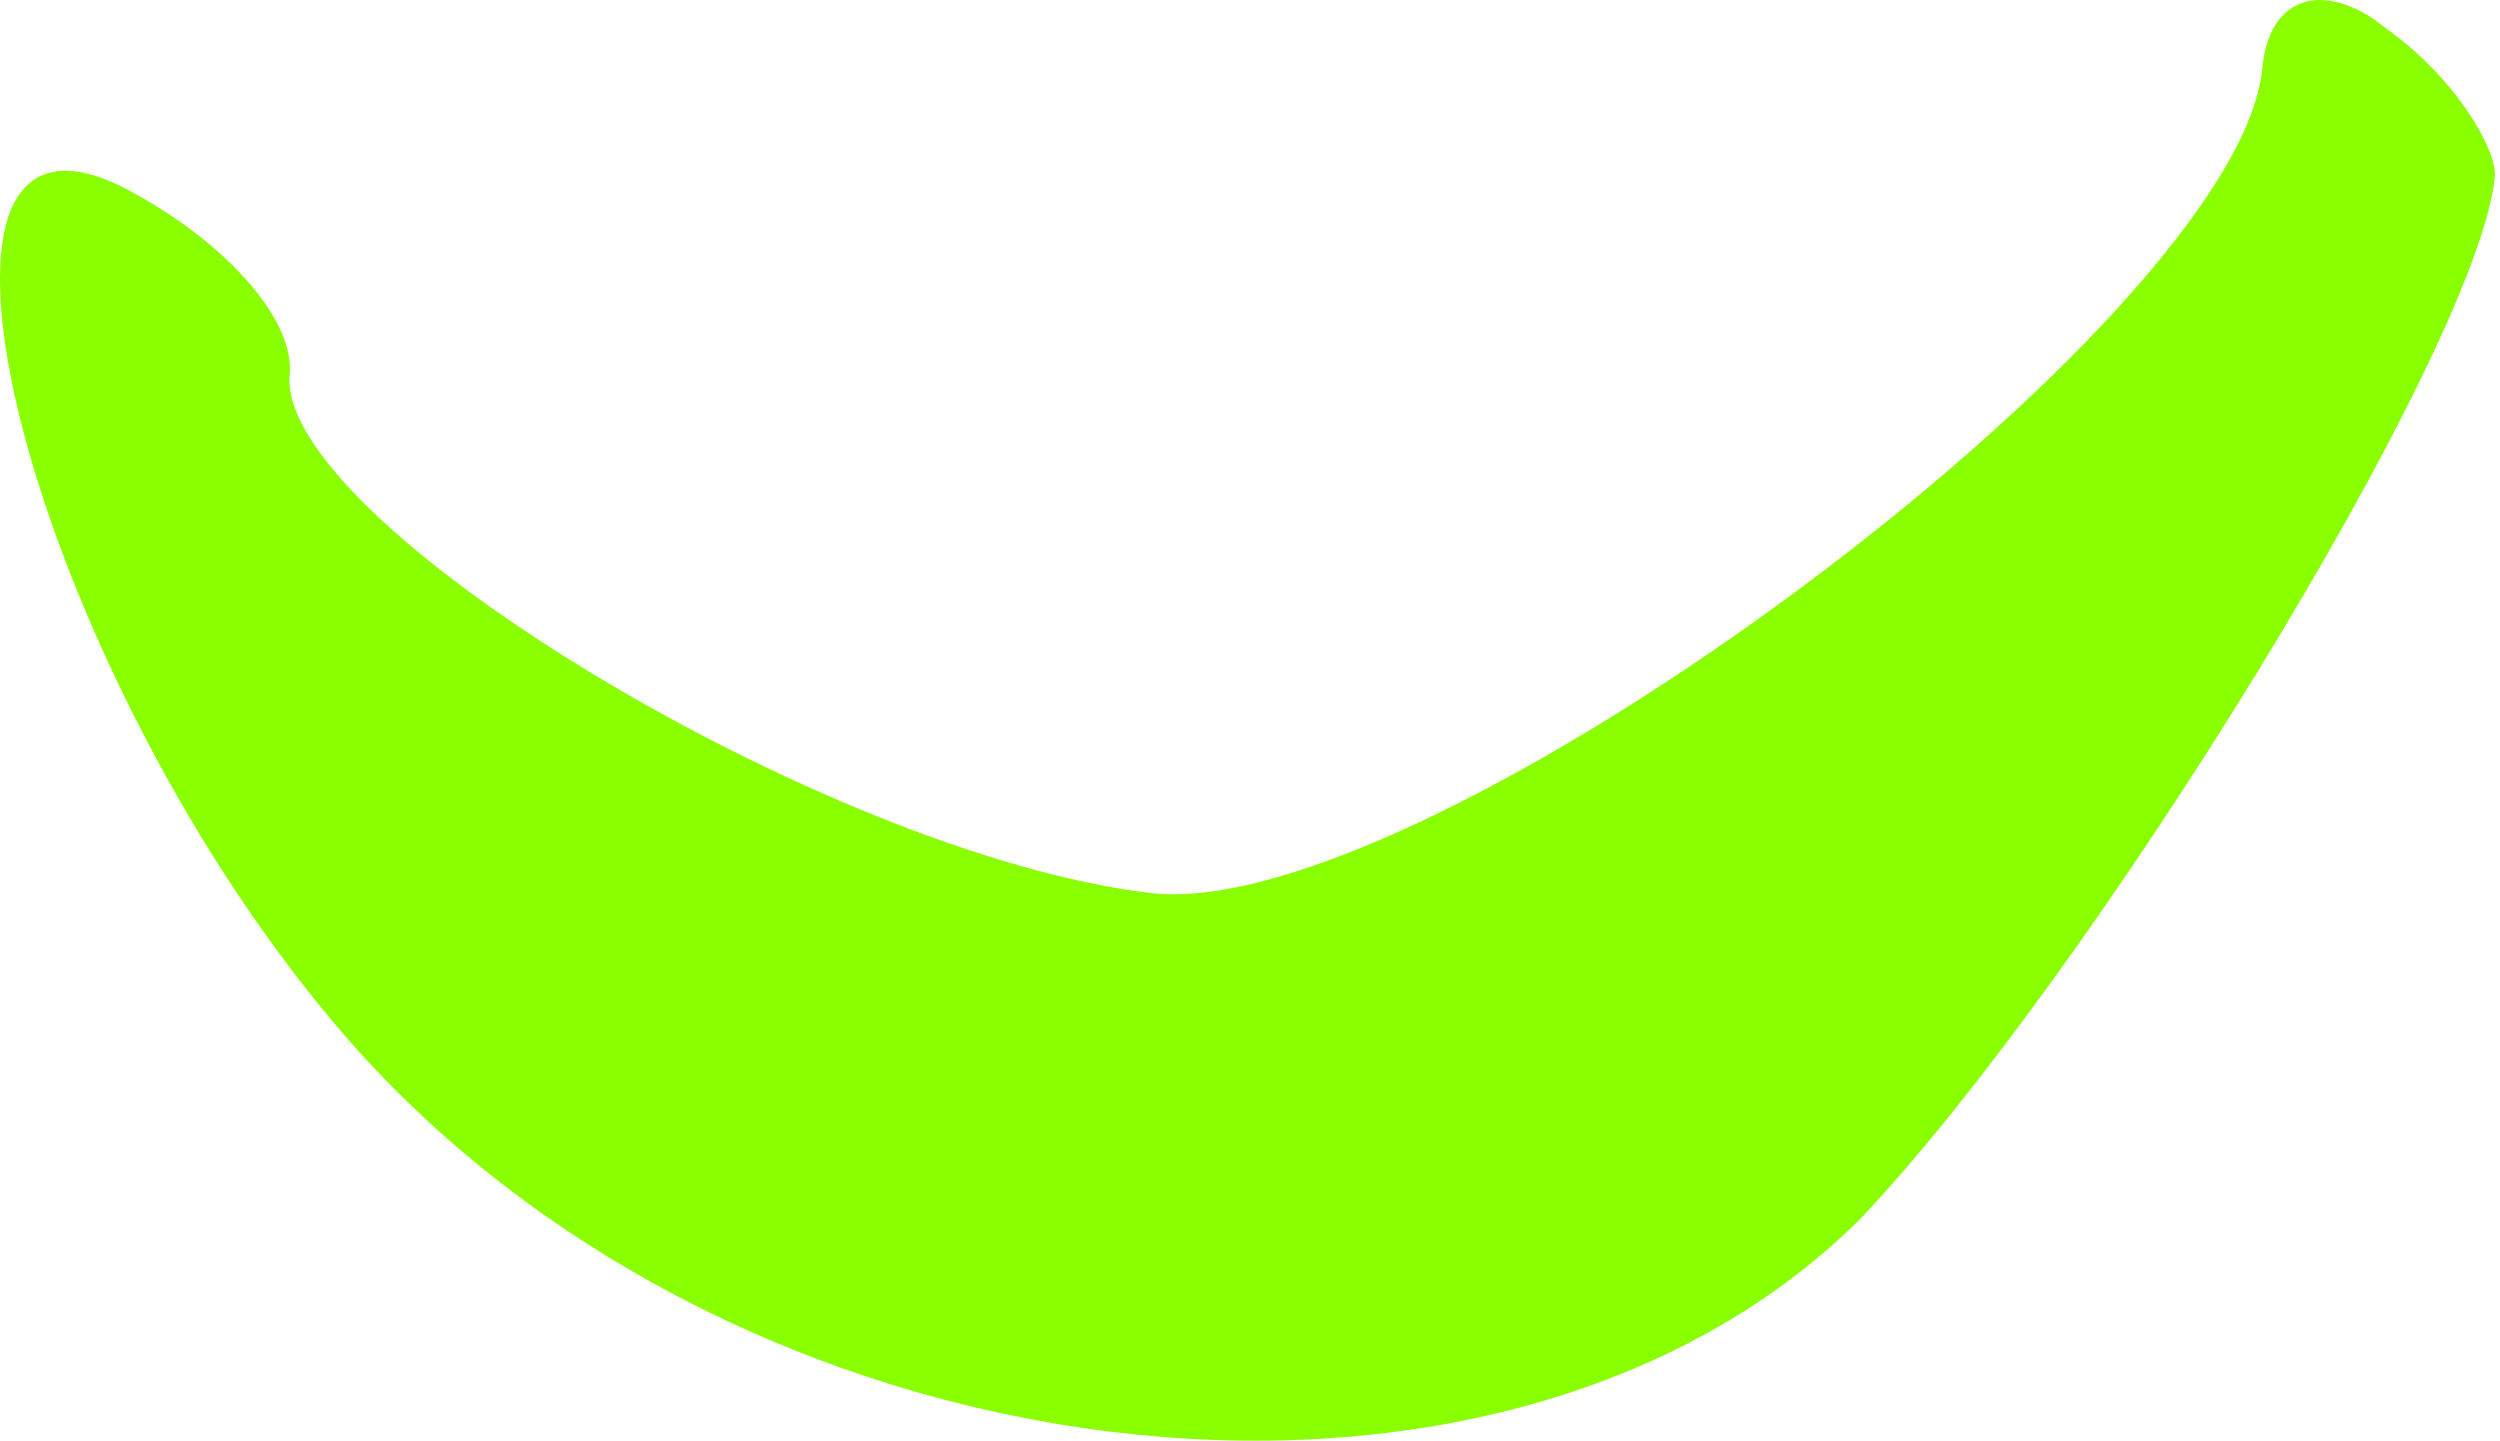
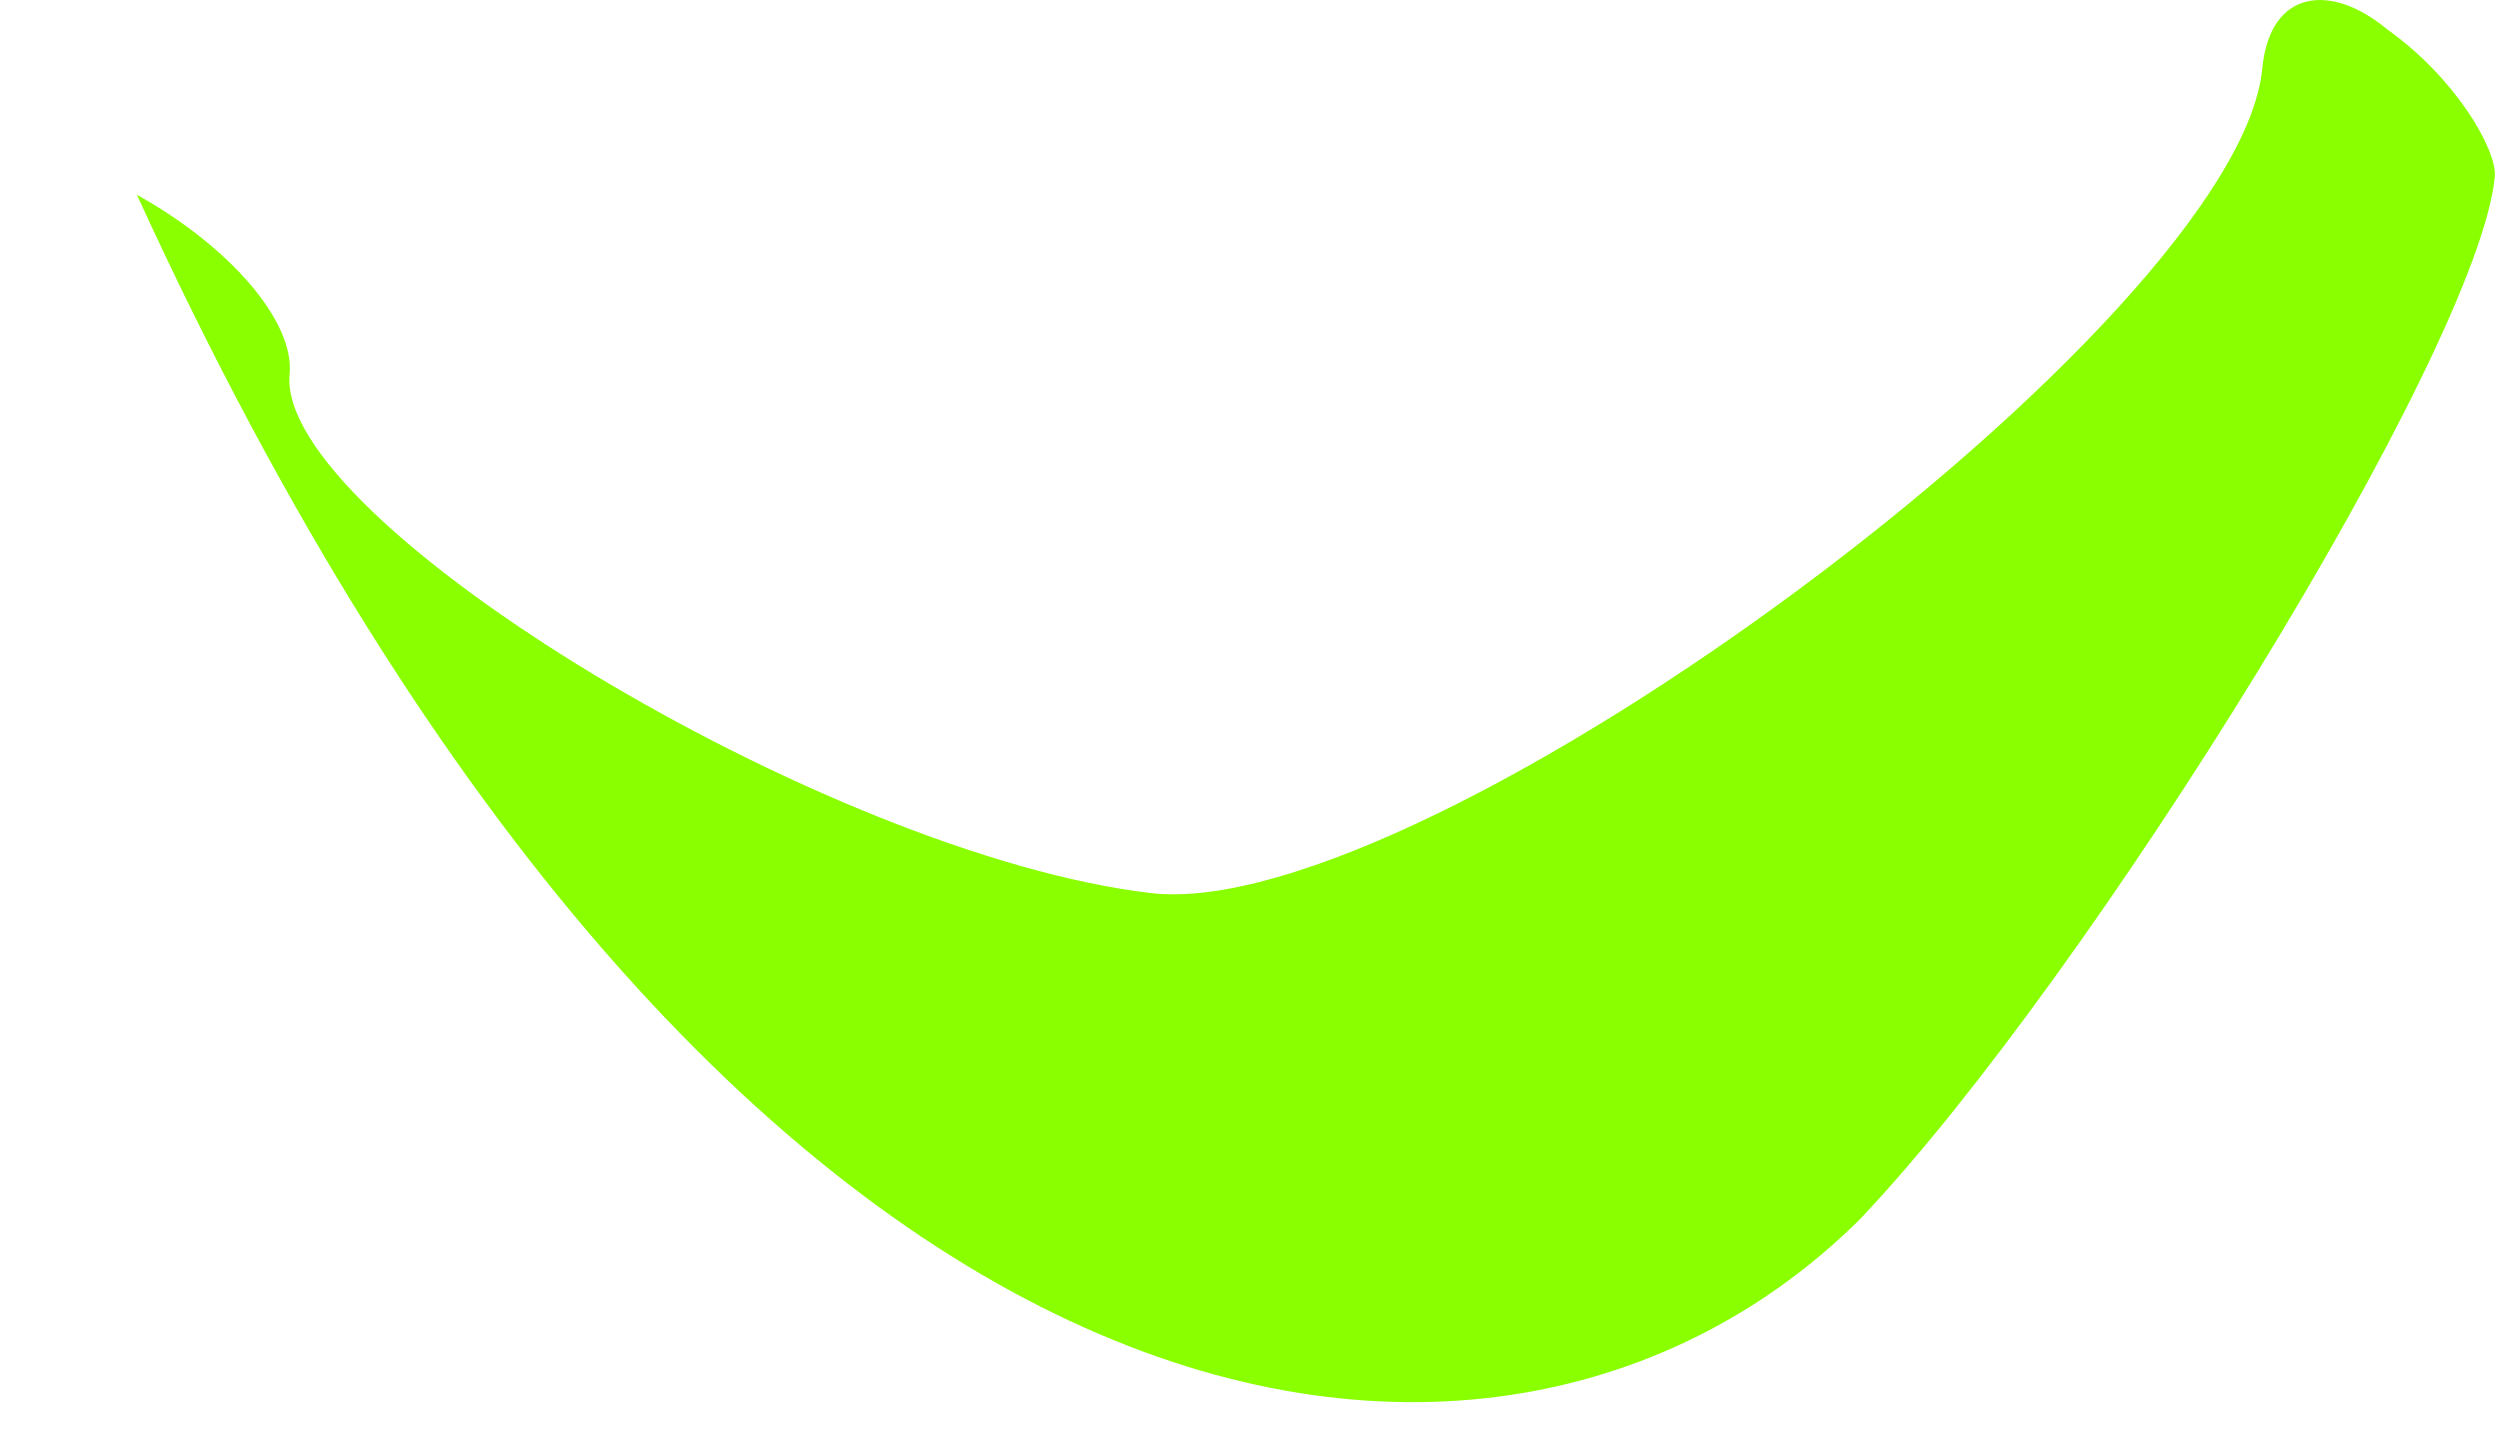
<svg xmlns="http://www.w3.org/2000/svg" width="59" height="34" viewBox="0 0 59 34" fill="none">
-   <path d="M56.344 0.698C55.018 -0.411 53.571 -0.264 53.389 1.62C52.816 7.587 33.674 21.845 27.156 21.076C19.503 20.173 6.503 12.287 6.835 8.833C6.956 7.577 5.407 5.806 3.23 4.596C-3.017 1.001 0.473 15.387 7.937 24.208C17.204 35.148 35.343 37.287 43.9 28.768C49.322 23.056 58.484 8.256 58.877 4.173C58.937 3.545 57.954 1.841 56.344 0.698Z" fill="#89FF00" />
+   <path d="M56.344 0.698C55.018 -0.411 53.571 -0.264 53.389 1.62C52.816 7.587 33.674 21.845 27.156 21.076C19.503 20.173 6.503 12.287 6.835 8.833C6.956 7.577 5.407 5.806 3.23 4.596C17.204 35.148 35.343 37.287 43.9 28.768C49.322 23.056 58.484 8.256 58.877 4.173C58.937 3.545 57.954 1.841 56.344 0.698Z" fill="#89FF00" />
</svg>